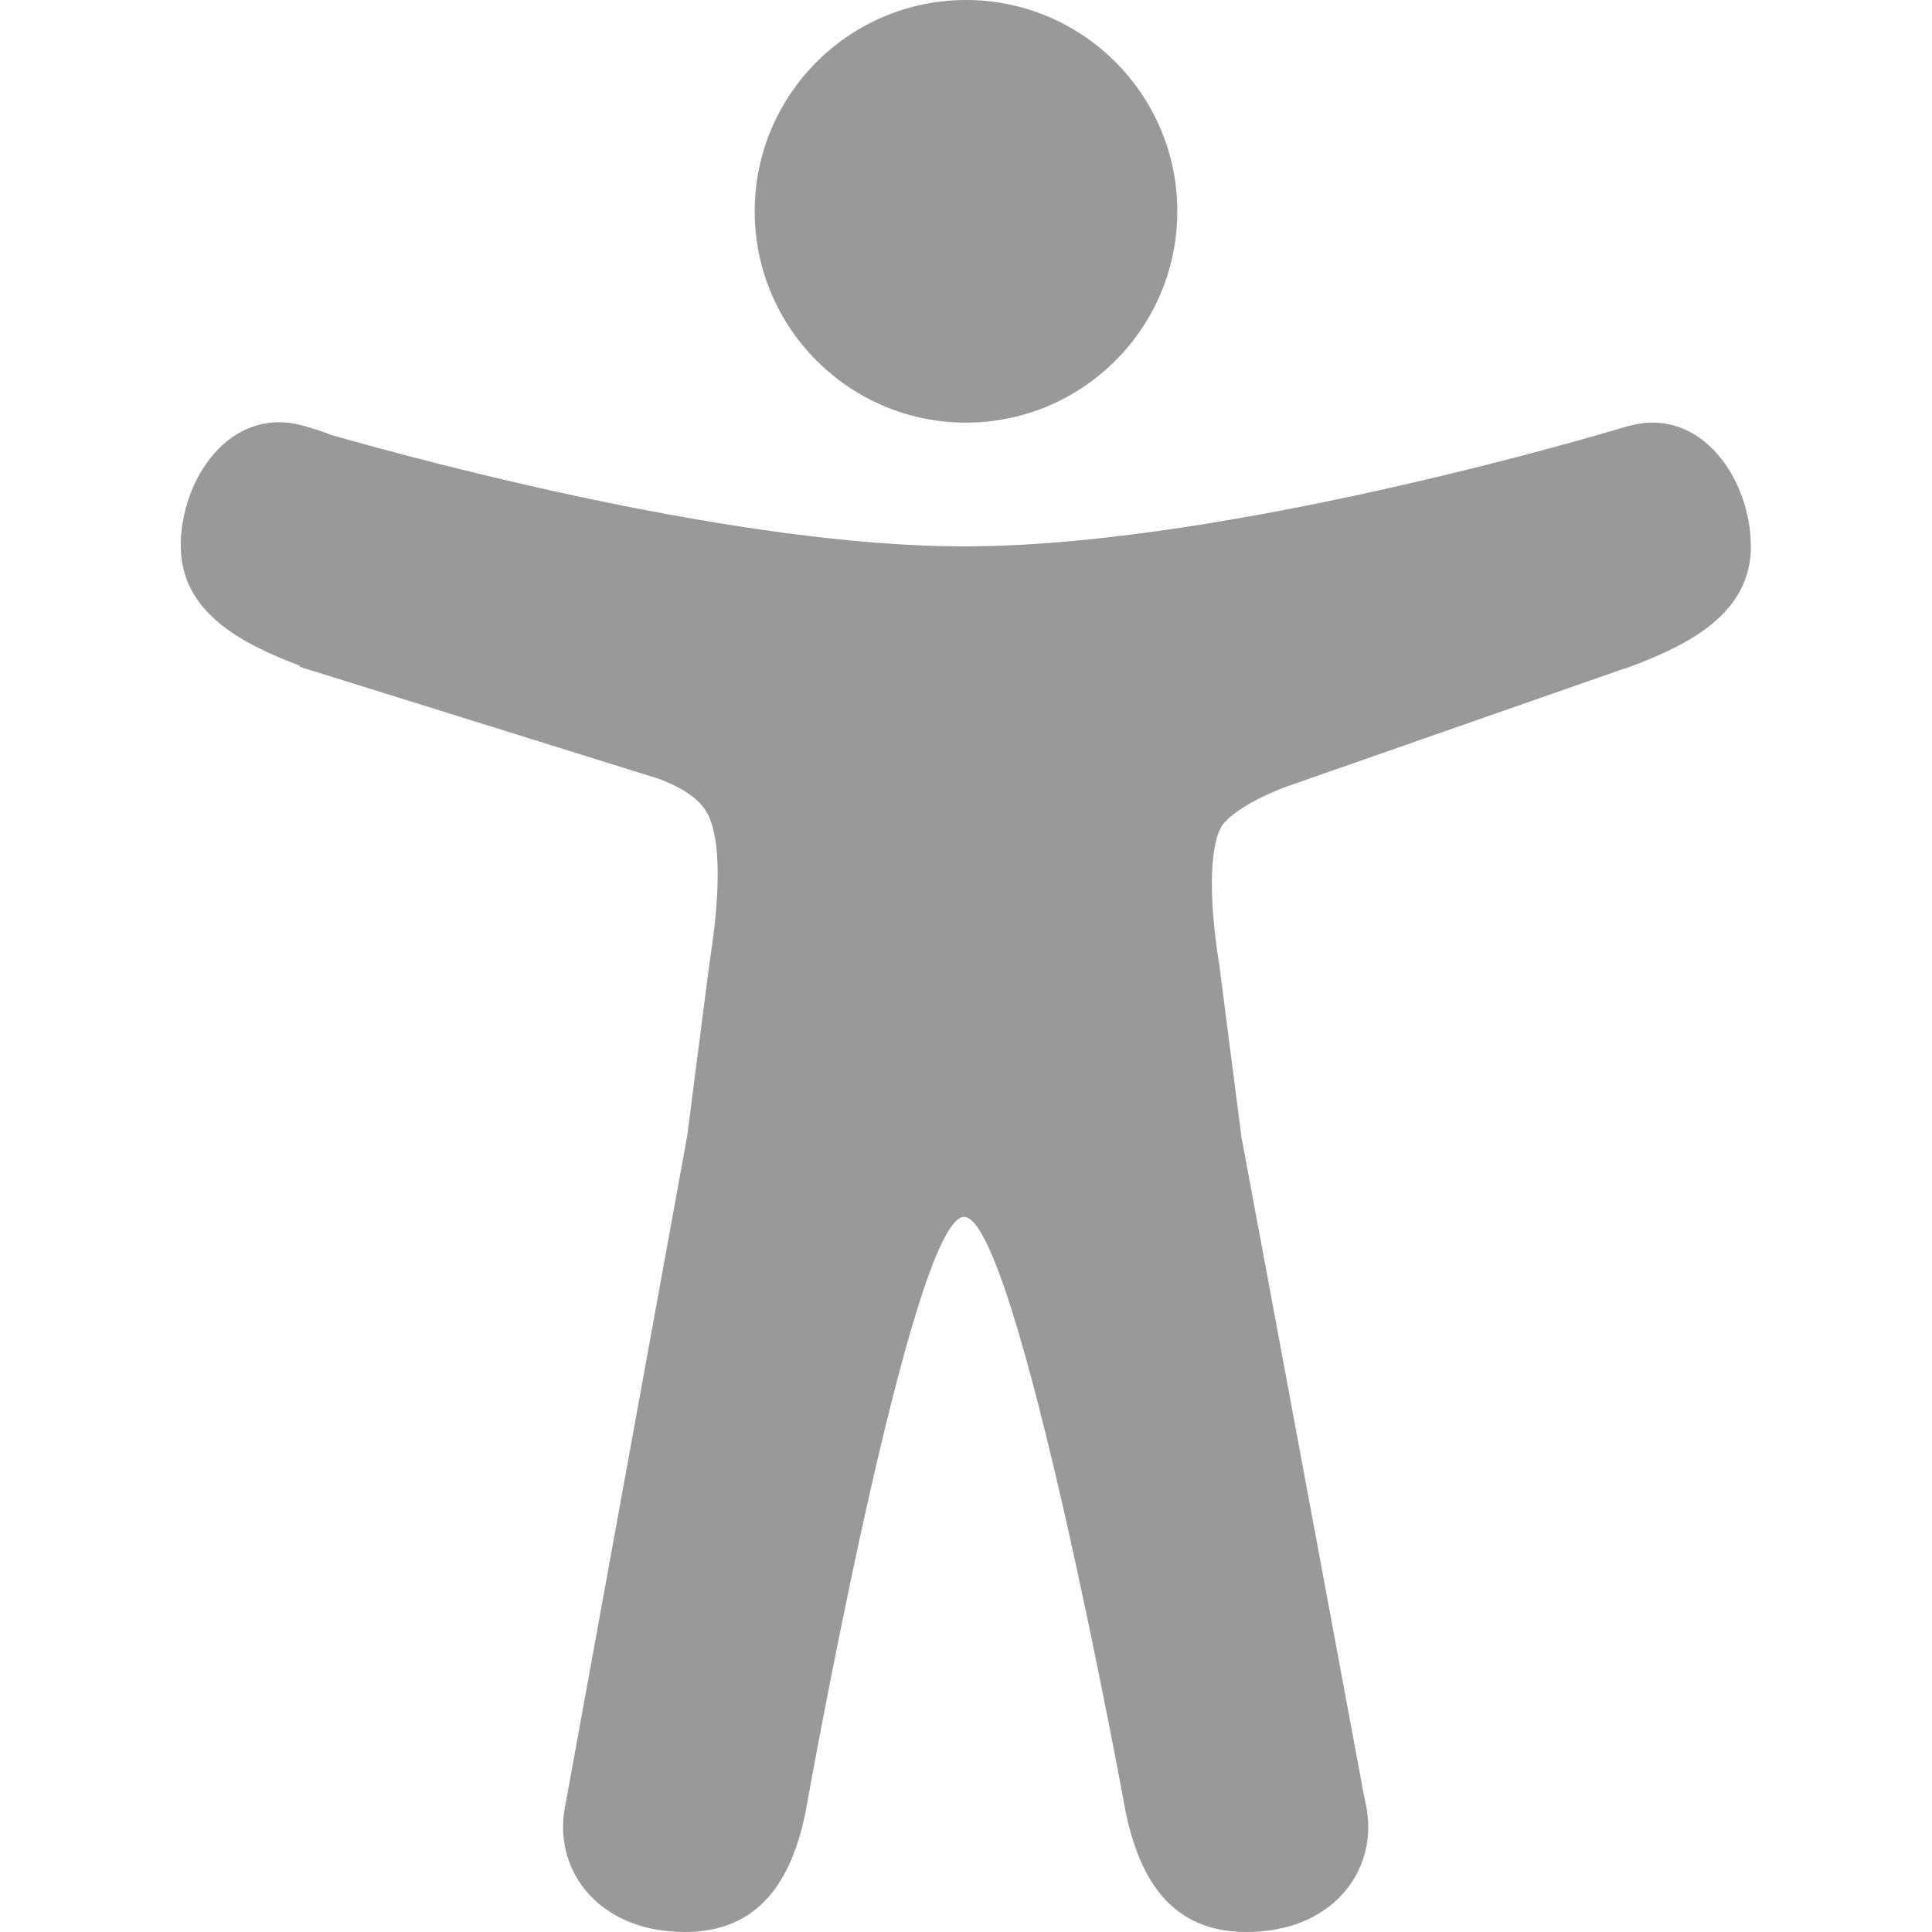
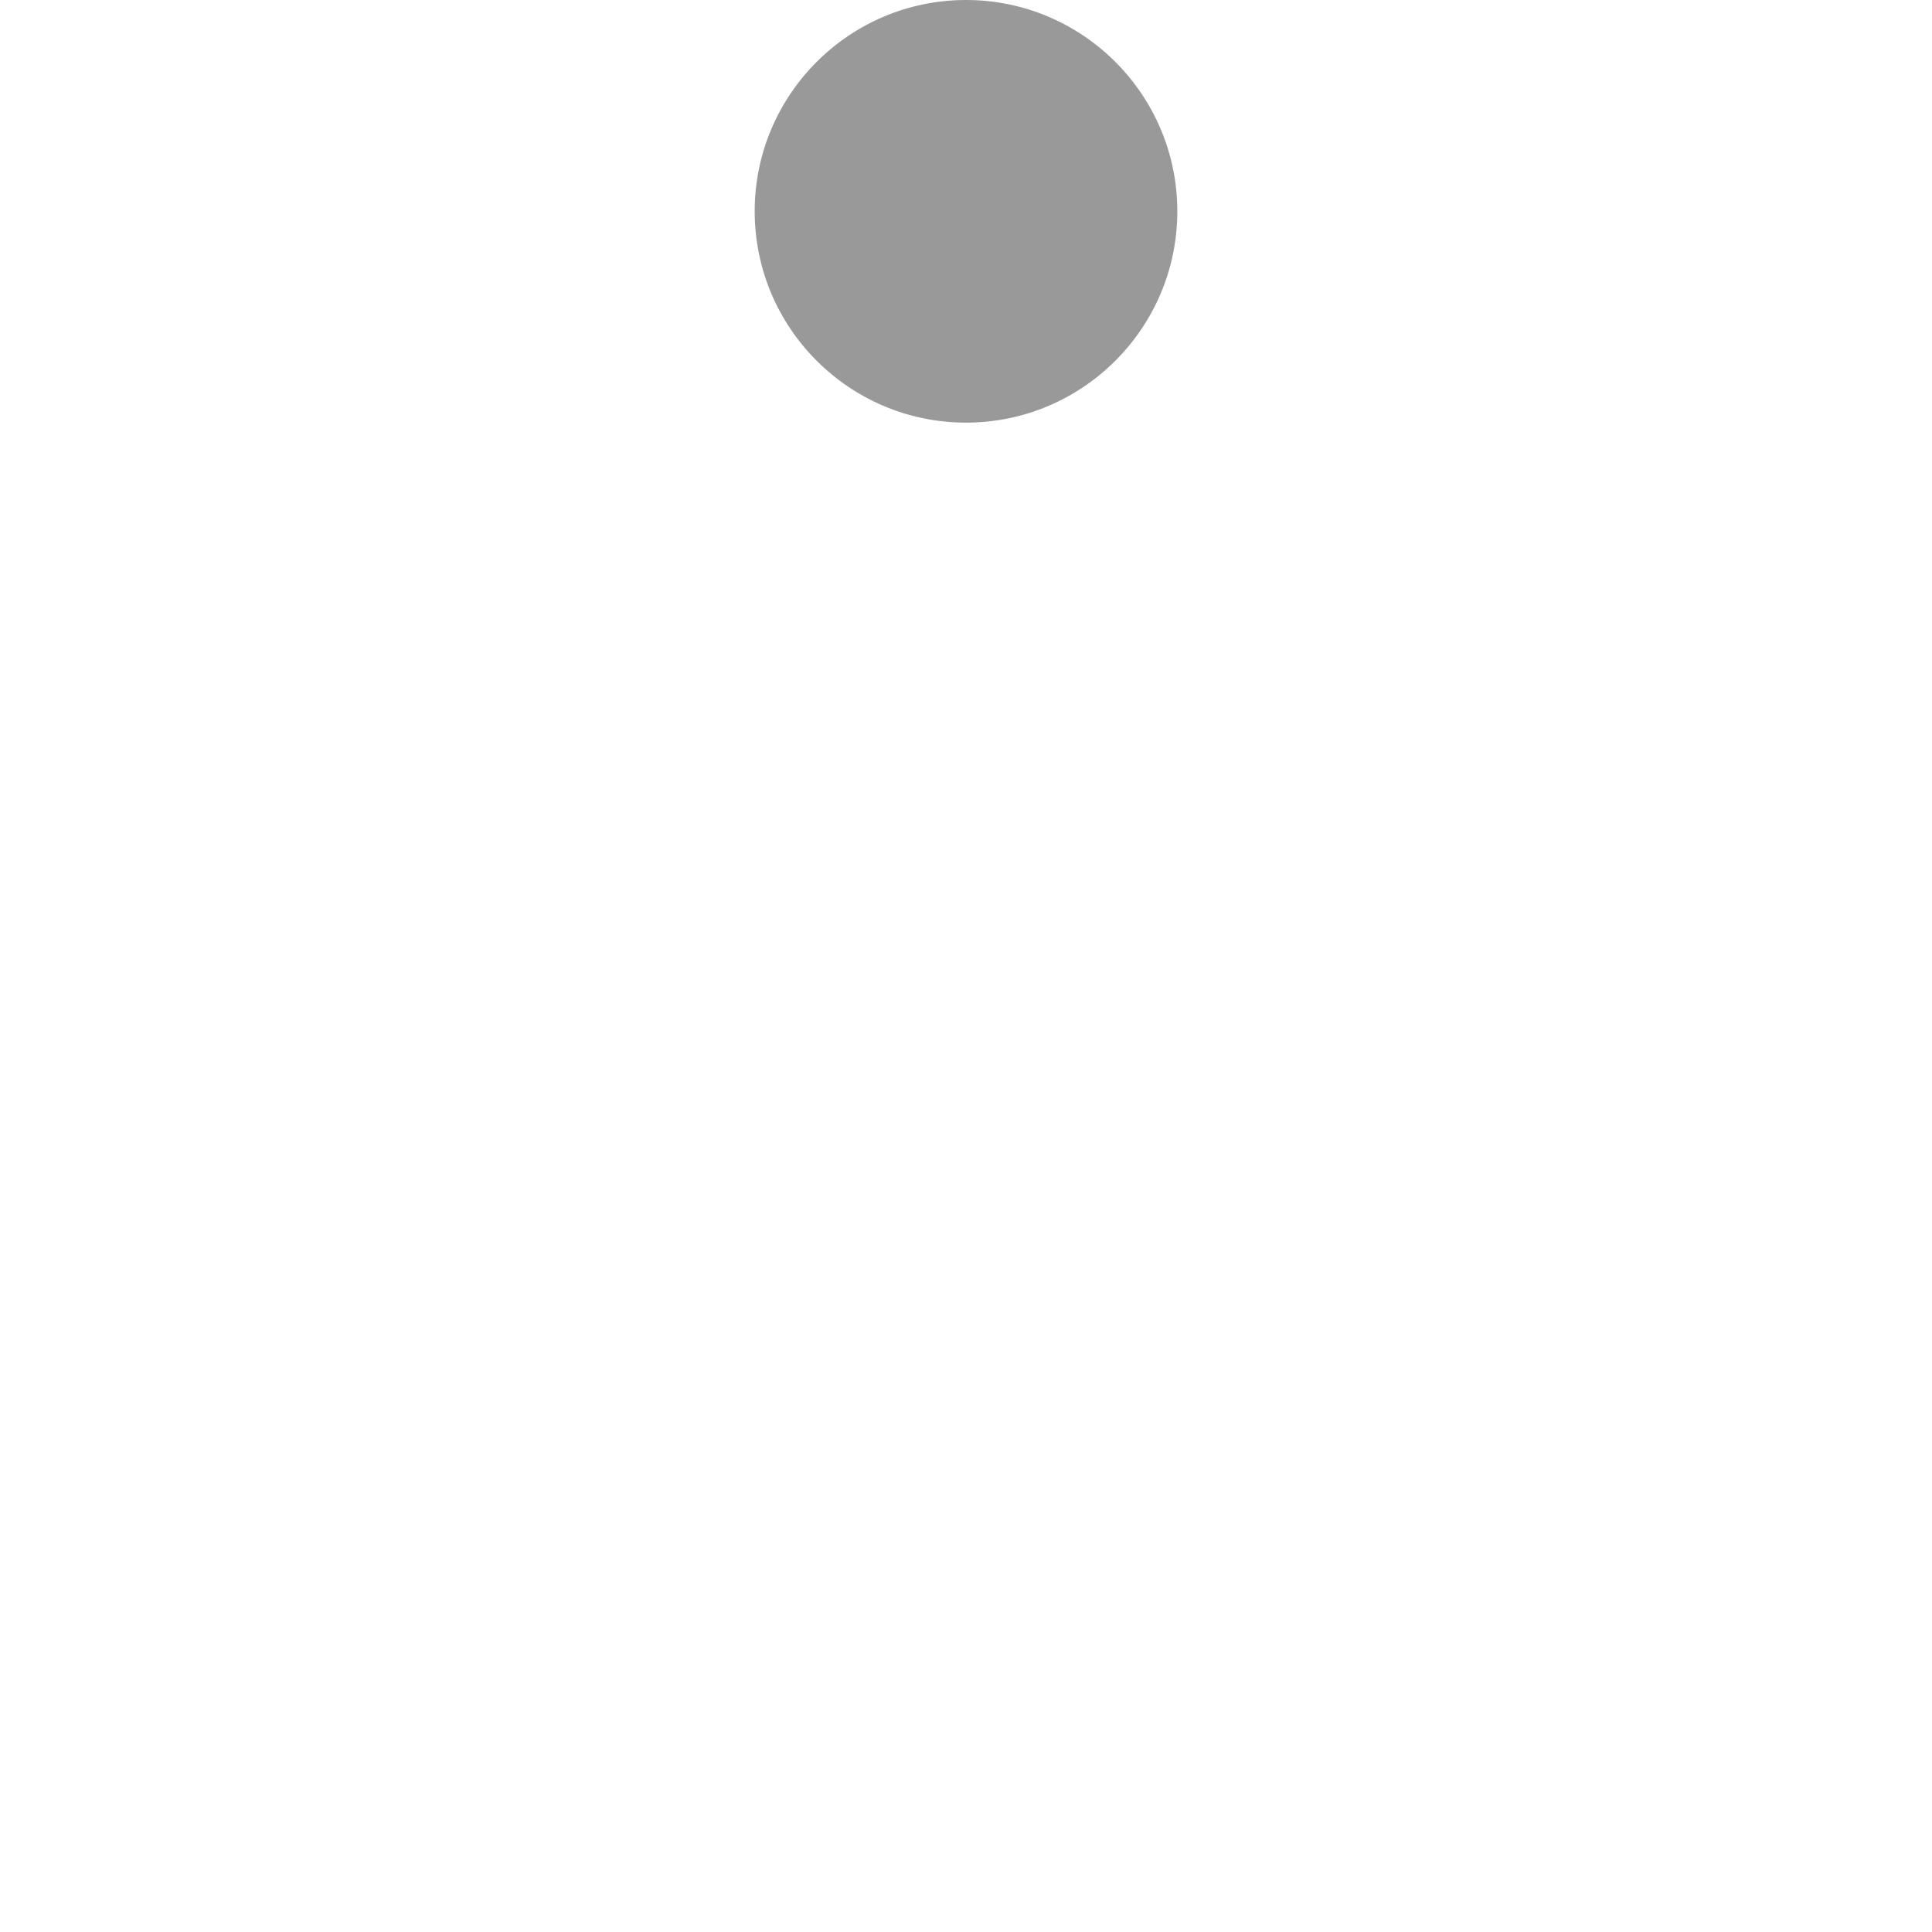
<svg xmlns="http://www.w3.org/2000/svg" width="512" height="512" viewBox="0 0 512 512" style="enable-background:new 0 0 512 512" xml:space="preserve">
  <g fill="#999">
    <path d="M256 112c30.9 0 56-25.1 56-56S286.9 0 256 0s-56 25.1-56 56 25.1 56 56 56z" data-original="#000000" />
-     <path d="m432 112.8-.5.1-.4.1-3 .9c-18.6 5.5-108.9 30.9-172.6 30.9-59.1 0-141.3-22-167.6-29.5-2.6-1-5.3-1.9-8-2.6-19-5-32 14.3-32 31.9 0 17.5 15.7 25.8 31.5 31.8v.3l95.2 29.7c9.7 3.7 12.3 7.5 13.6 10.8 4.1 10.6.8 31.6-.3 38.9l-5.8 45L150 477.4l-.3 1.5-.2 1.3c-2.3 16.1 9.5 31.8 32 31.8 19.6 0 28.3-13.5 32-31.9 0 0 28-157.6 42-157.6s42.8 157.6 42.8 157.6c3.8 18.4 12.4 31.9 32 31.9 22.5 0 34.4-15.7 32-31.9-.2-1.4-.5-2.7-.8-4.1L329 301.3l-5.8-45c-4.2-26.2-.8-34.9.3-36.9 0 0 .1-.1.1-.2 1.1-2 6-6.5 17.5-10.8l89.3-31.2c.5-.1 1.1-.3 1.6-.5 16-6 32-14.3 32-31.9s-13-37-32-32z" data-original="#000000" />
  </g>
</svg>